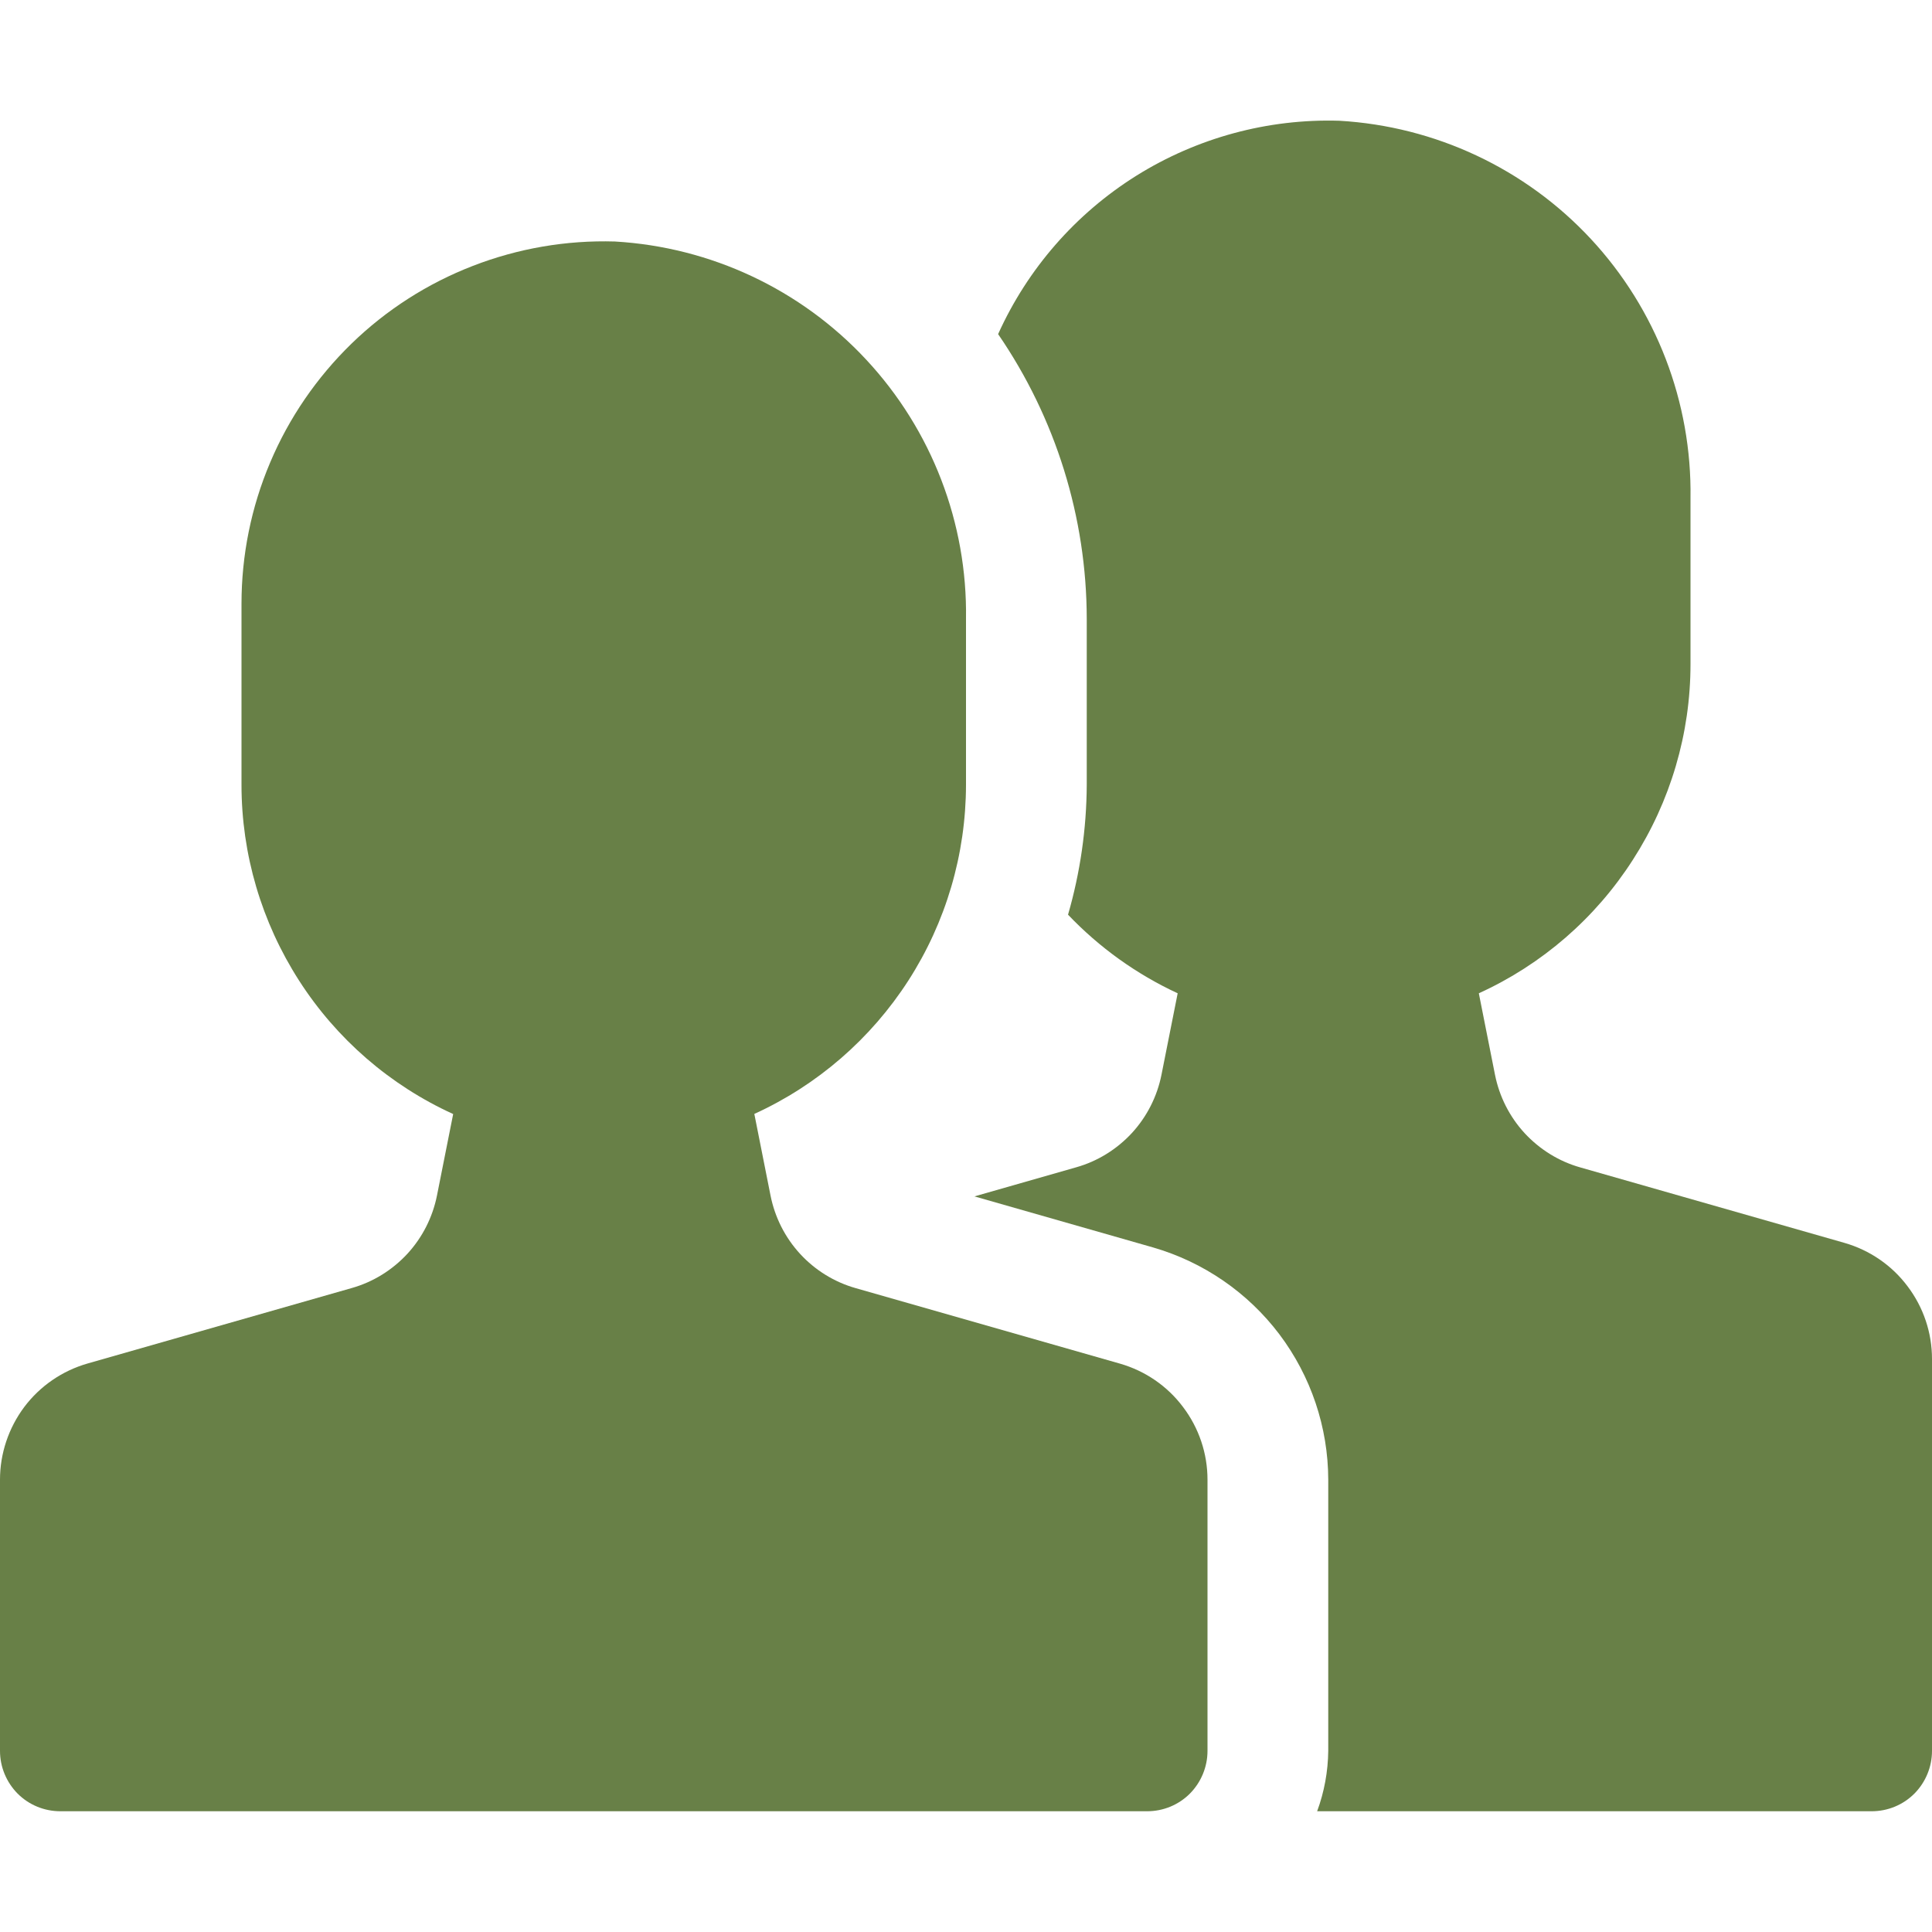
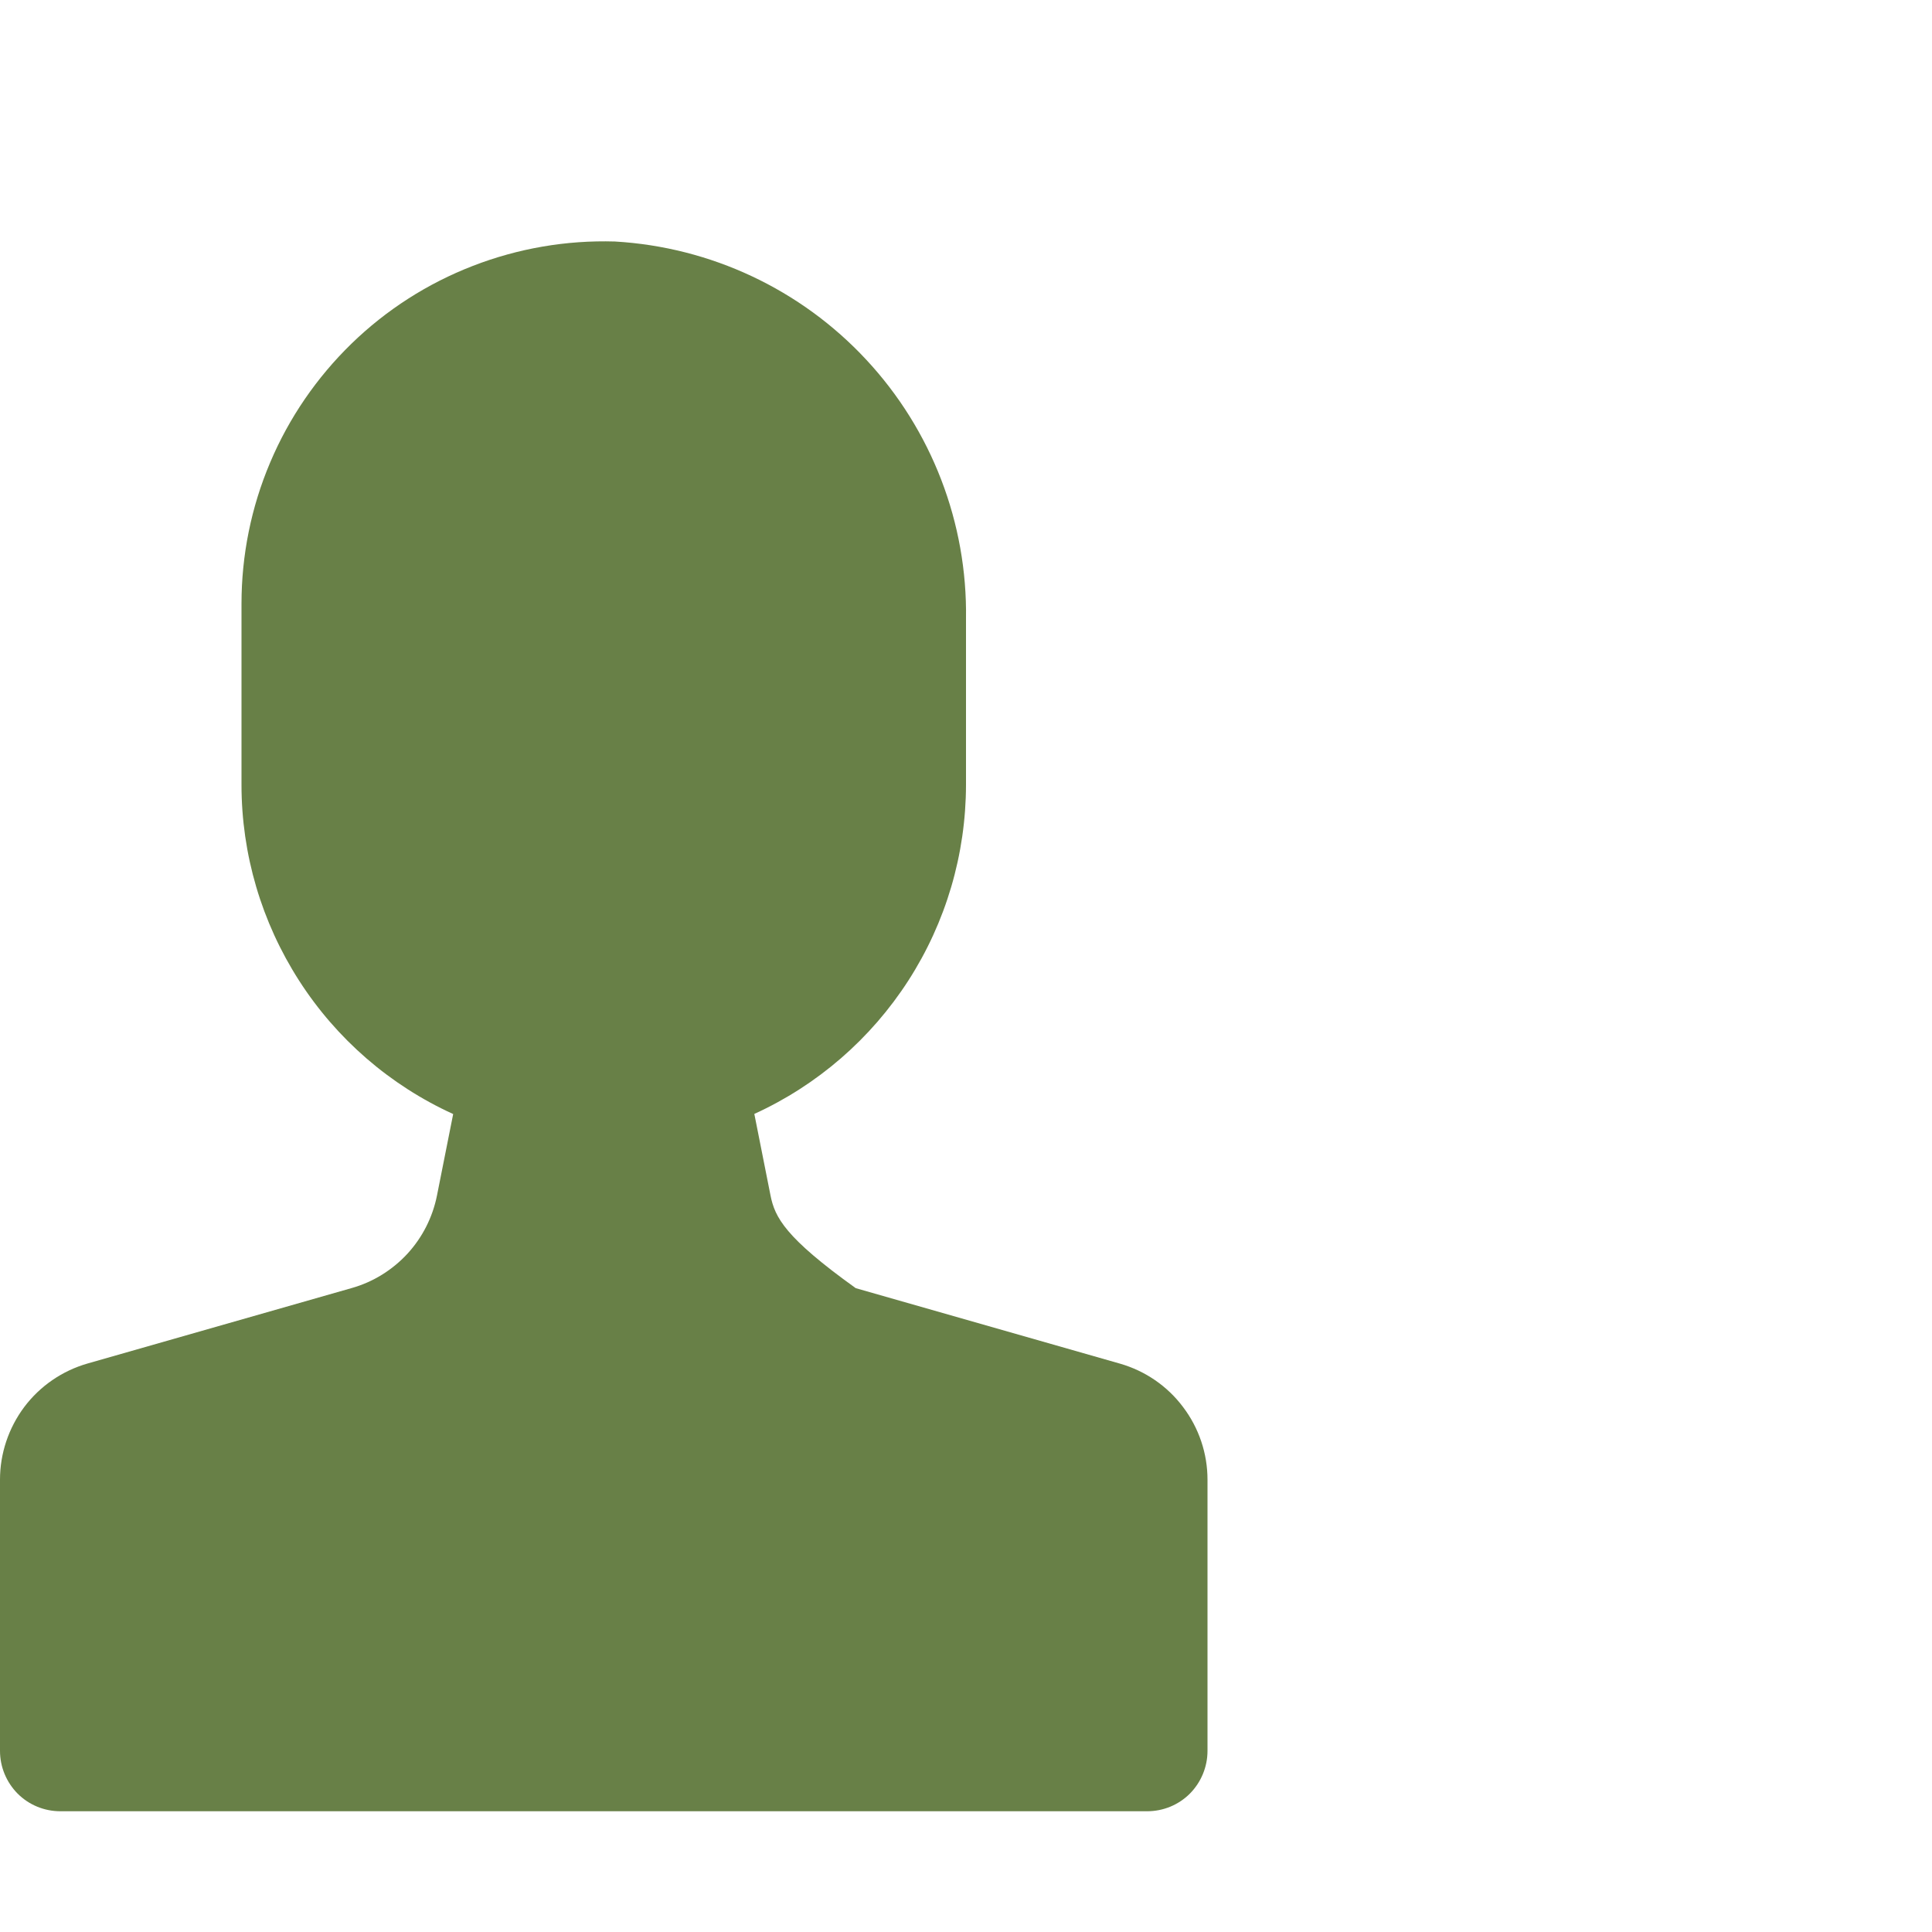
<svg xmlns="http://www.w3.org/2000/svg" width="16" height="16" viewBox="0 0 16 16" fill="none">
-   <path d="M15.275 10.293L13.087 9.668C12.91 9.618 12.751 9.519 12.626 9.384C12.502 9.249 12.417 9.082 12.381 8.901L12.247 8.226C12.77 7.988 13.213 7.604 13.523 7.12C13.834 6.637 14 6.075 14 5.5V4.126C14.012 3.331 13.716 2.561 13.175 1.979C12.633 1.396 11.886 1.046 11.092 1C10.499 0.982 9.914 1.141 9.411 1.455C8.908 1.77 8.51 2.226 8.266 2.767C8.743 3.462 8.999 4.284 9 5.126V6.5C8.998 6.864 8.946 7.226 8.845 7.575C9.104 7.847 9.412 8.068 9.753 8.226L9.619 8.9C9.583 9.081 9.498 9.248 9.374 9.383C9.249 9.518 9.09 9.617 8.913 9.667L8.07 9.908L9.55 10.331C9.967 10.452 10.334 10.704 10.596 11.051C10.857 11.398 10.999 11.82 11 12.254V14.5C10.998 14.671 10.967 14.84 10.908 15H15.5C15.633 15 15.76 14.948 15.854 14.854C15.947 14.76 16 14.633 16 14.5V11.254C16 11.037 15.929 10.826 15.798 10.653C15.668 10.479 15.484 10.353 15.275 10.293Z" fill="#688047" />
-   <path d="M9.275 11.293L7.087 10.668C6.91 10.618 6.75 10.519 6.626 10.384C6.501 10.248 6.417 10.081 6.381 9.9L6.247 9.225C6.769 8.987 7.212 8.603 7.523 8.12C7.834 7.637 7.999 7.075 8 6.5V5.126C8.012 4.331 7.716 3.561 7.174 2.979C6.632 2.396 5.886 2.046 5.092 2C4.69 1.988 4.29 2.057 3.916 2.202C3.541 2.347 3.199 2.566 2.911 2.846C2.623 3.126 2.393 3.461 2.237 3.831C2.08 4.201 2 4.599 2 5V6.5C2 7.075 2.166 7.637 2.477 8.121C2.787 8.604 3.23 8.988 3.753 9.226L3.619 9.9C3.583 10.081 3.498 10.248 3.374 10.383C3.249 10.518 3.09 10.617 2.913 10.667L0.725 11.292C0.516 11.352 0.332 11.478 0.201 11.652C0.071 11.826 -0 12.037 1.54521e-07 12.254V14.5C1.54521e-07 14.633 0.053 14.76 0.146 14.854C0.24 14.948 0.367 15 0.5 15H9.5C9.633 15 9.76 14.948 9.854 14.854C9.947 14.76 10 14.633 10 14.5V12.254C10 12.037 9.929 11.826 9.798 11.653C9.668 11.479 9.484 11.353 9.275 11.293V11.293Z" fill="#688047" />
+   <path d="M9.275 11.293L7.087 10.668C6.501 10.248 6.417 10.081 6.381 9.9L6.247 9.225C6.769 8.987 7.212 8.603 7.523 8.12C7.834 7.637 7.999 7.075 8 6.5V5.126C8.012 4.331 7.716 3.561 7.174 2.979C6.632 2.396 5.886 2.046 5.092 2C4.69 1.988 4.29 2.057 3.916 2.202C3.541 2.347 3.199 2.566 2.911 2.846C2.623 3.126 2.393 3.461 2.237 3.831C2.08 4.201 2 4.599 2 5V6.5C2 7.075 2.166 7.637 2.477 8.121C2.787 8.604 3.23 8.988 3.753 9.226L3.619 9.9C3.583 10.081 3.498 10.248 3.374 10.383C3.249 10.518 3.09 10.617 2.913 10.667L0.725 11.292C0.516 11.352 0.332 11.478 0.201 11.652C0.071 11.826 -0 12.037 1.54521e-07 12.254V14.5C1.54521e-07 14.633 0.053 14.76 0.146 14.854C0.24 14.948 0.367 15 0.5 15H9.5C9.633 15 9.76 14.948 9.854 14.854C9.947 14.76 10 14.633 10 14.5V12.254C10 12.037 9.929 11.826 9.798 11.653C9.668 11.479 9.484 11.353 9.275 11.293V11.293Z" fill="#688047" />
</svg>